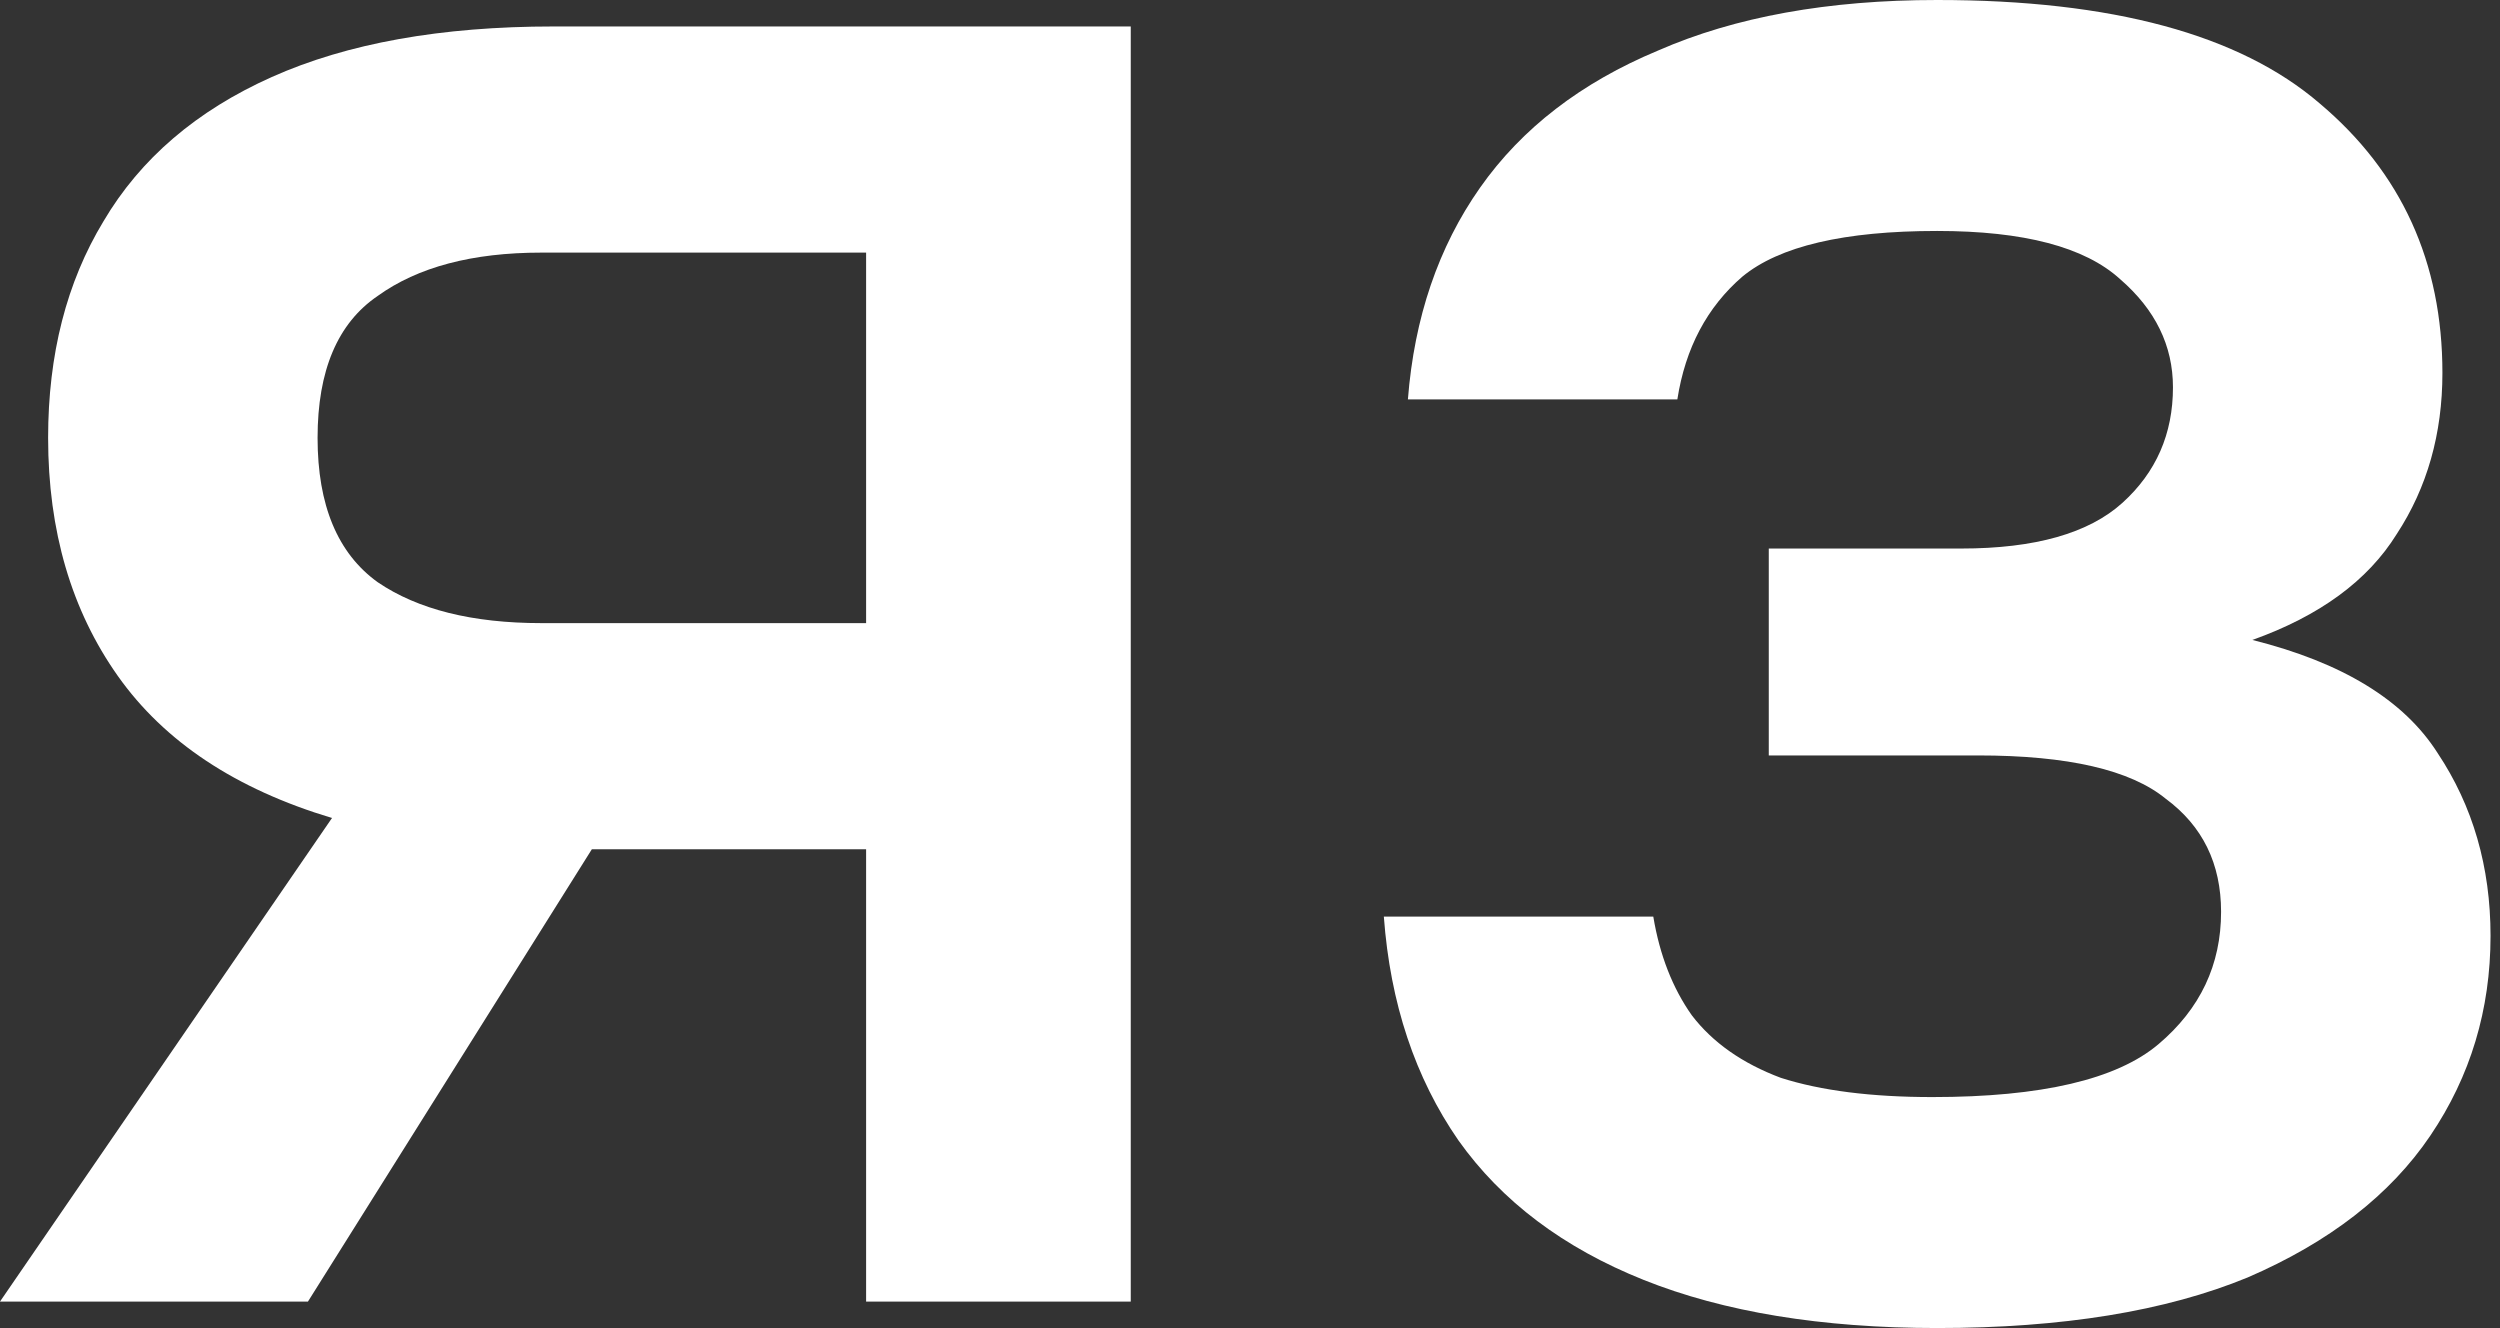
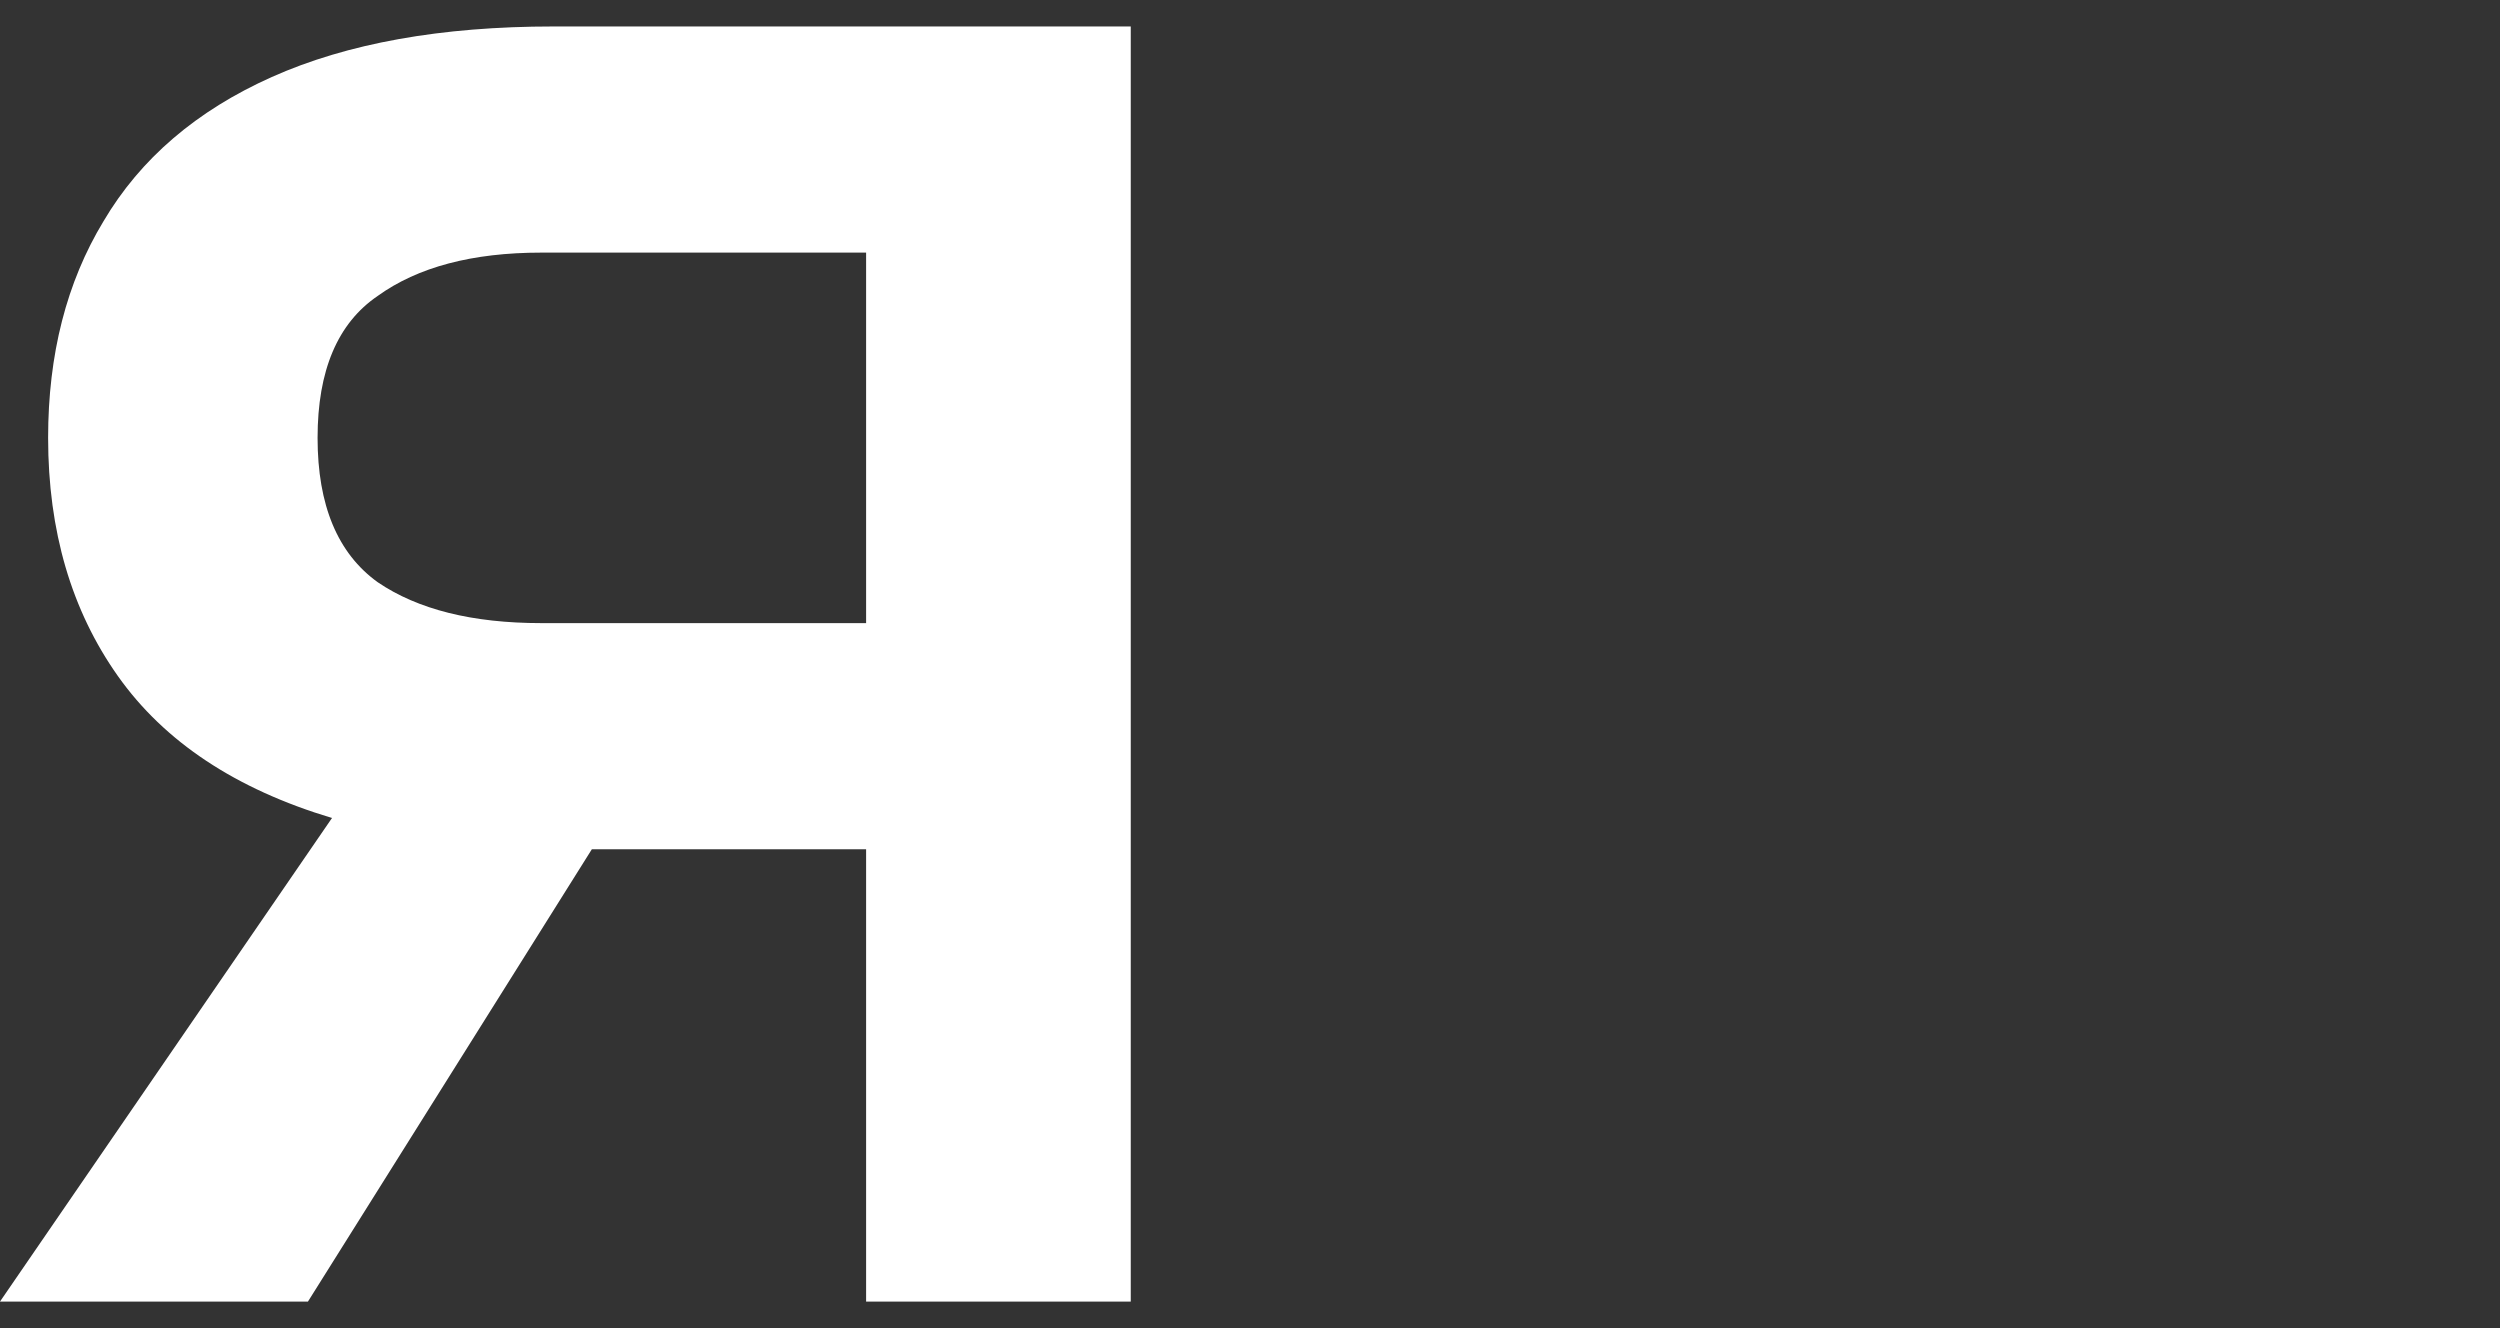
<svg xmlns="http://www.w3.org/2000/svg" width="239" height="127" viewBox="0 0 239 127" fill="none">
  <rect x="0" y="0" width="239" height="127" fill="#333333" stroke="none" />
  <path d="M0 124.43L31.74 78.2C22.54 75.44 15.717 70.917 11.27 64.63C6.823 58.343 4.6 50.753 4.6 41.86C4.6 33.887 6.363 26.987 9.89 21.16C13.417 15.18 18.783 10.58 25.99 7.36C33.197 4.14 42.167 2.53 52.9 2.53H108.1V124.43H82.8V81.19H56.58L29.44 124.43H0ZM30.36 41.86C30.36 48.3 32.277 52.9 36.11 55.66C39.943 58.267 45.157 59.57 51.75 59.57H82.8V24.15H51.75C45.157 24.15 39.943 25.53 36.11 28.29C32.277 30.897 30.36 35.42 30.36 41.86Z" fill="white" />
-   <path d="M185.195 126.96C174.155 126.96 164.802 125.427 157.135 122.36C149.468 119.293 143.565 114.847 139.425 109.02C135.285 103.04 132.908 95.91 132.295 87.63H158.055C158.668 91.31 159.895 94.453 161.735 97.06C163.728 99.667 166.565 101.66 170.245 103.04C174.078 104.267 178.908 104.88 184.735 104.88C195.162 104.88 202.368 103.193 206.355 99.82C210.342 96.447 212.335 92.23 212.335 87.17C212.335 82.57 210.572 78.967 207.045 76.36C203.672 73.6 197.692 72.22 189.105 72.22H169.095V52.44H187.495C194.548 52.44 199.685 50.983 202.905 48.07C206.125 45.157 207.735 41.477 207.735 37.03C207.735 33.043 206.048 29.593 202.675 26.68C199.302 23.613 193.475 22.08 185.195 22.08C176.302 22.08 170.092 23.537 166.565 26.45C163.192 29.363 161.122 33.273 160.355 38.18H134.595C135.208 30.36 137.508 23.613 141.495 17.94C145.482 12.267 151.155 7.897 158.515 4.83C165.875 1.61 174.768 0 185.195 0C201.908 0 214.098 3.297 221.765 9.89C229.585 16.483 233.495 25.07 233.495 35.65C233.495 41.477 232.038 46.613 229.125 51.06C226.365 55.507 221.765 58.88 215.325 61.18C223.912 63.327 229.815 66.93 233.035 71.99C236.408 77.05 238.095 82.877 238.095 89.47C238.095 96.523 236.178 102.887 232.345 108.56C228.512 114.233 222.685 118.757 214.865 122.13C207.045 125.35 197.155 126.96 185.195 126.96Z" fill="white" />
</svg>